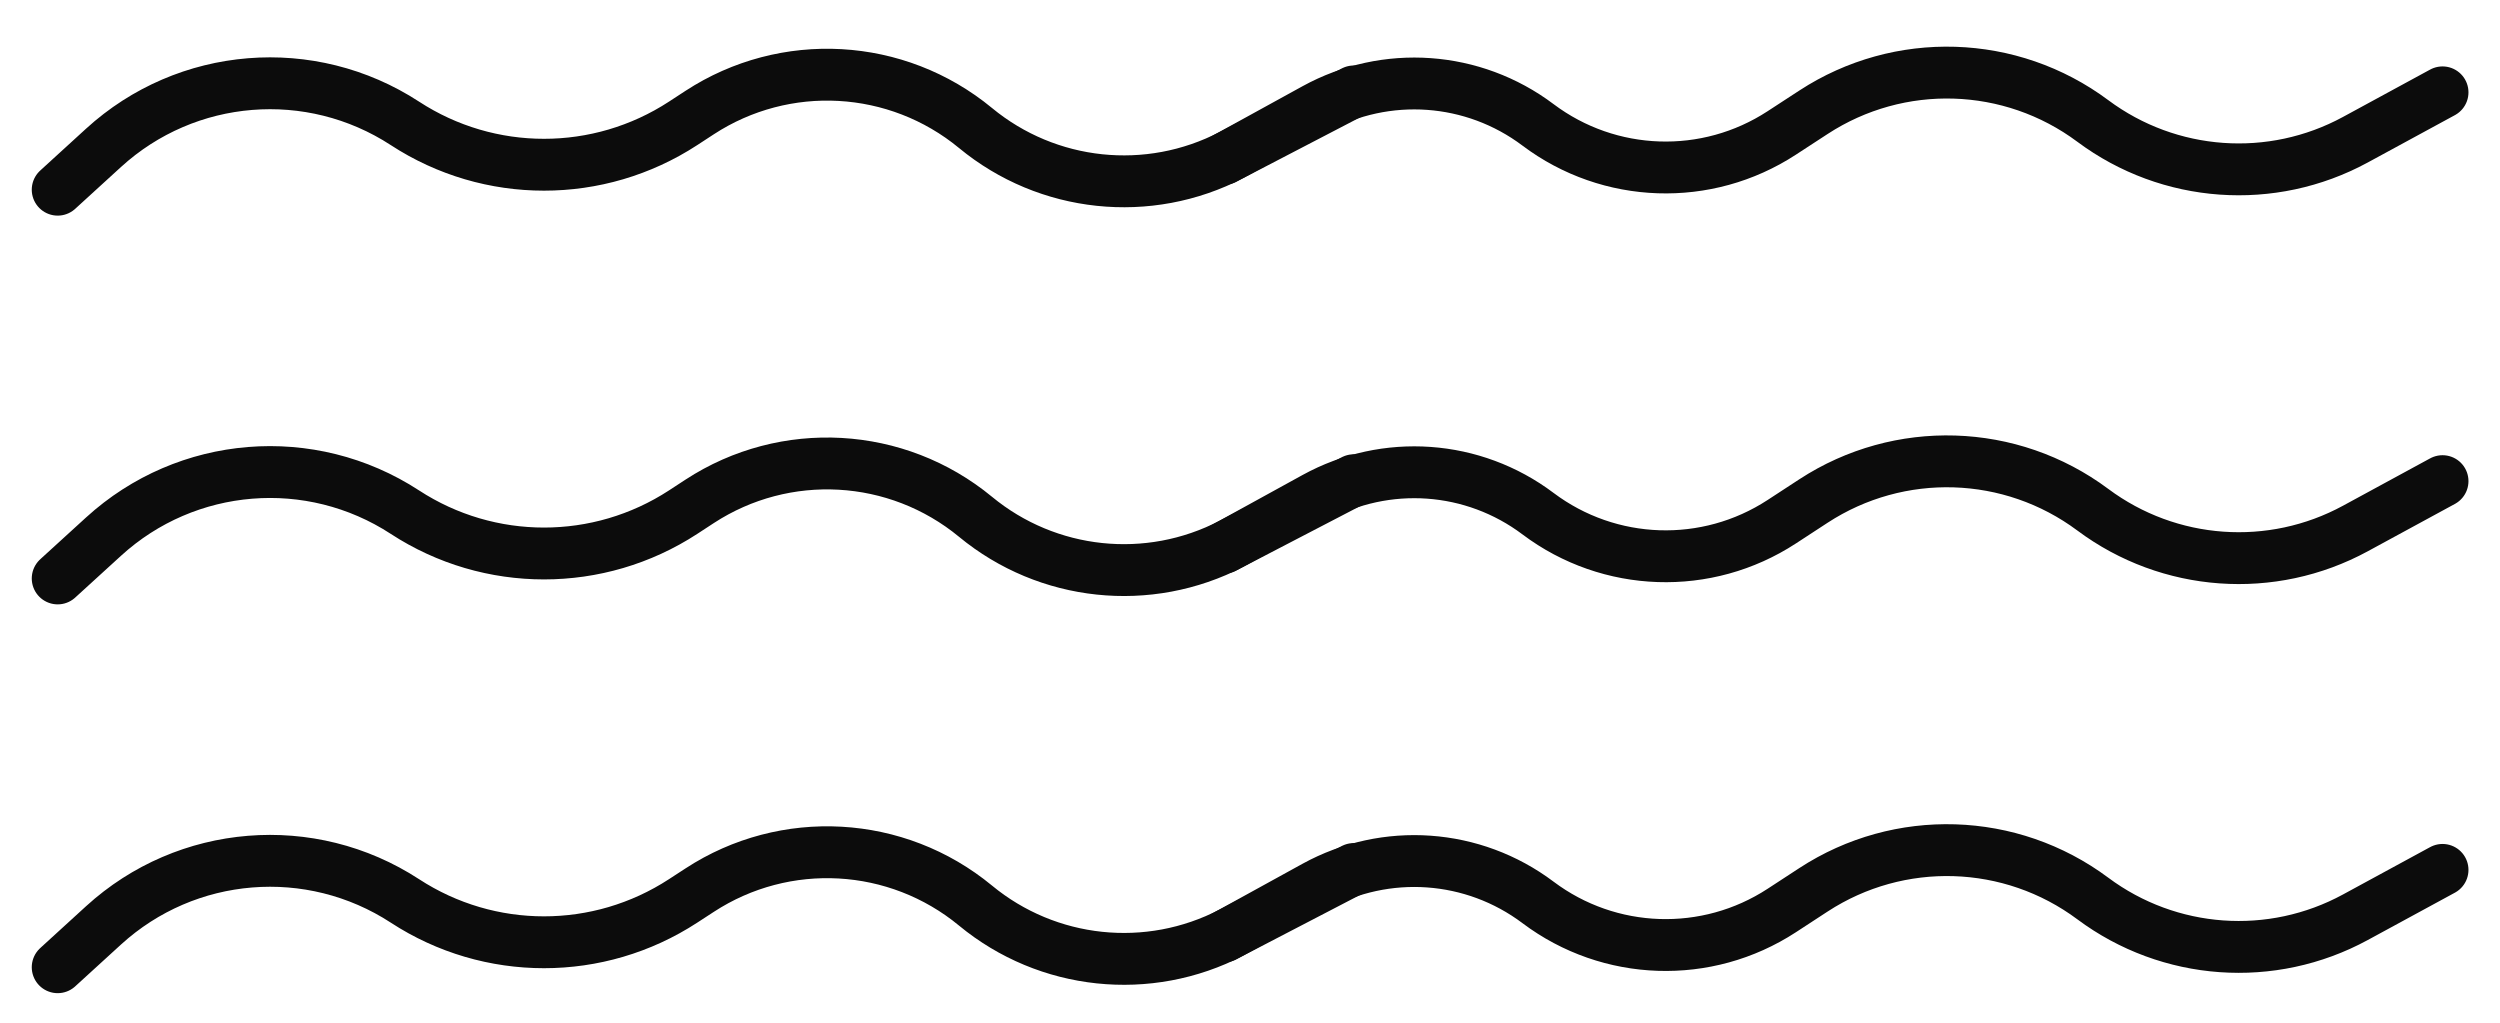
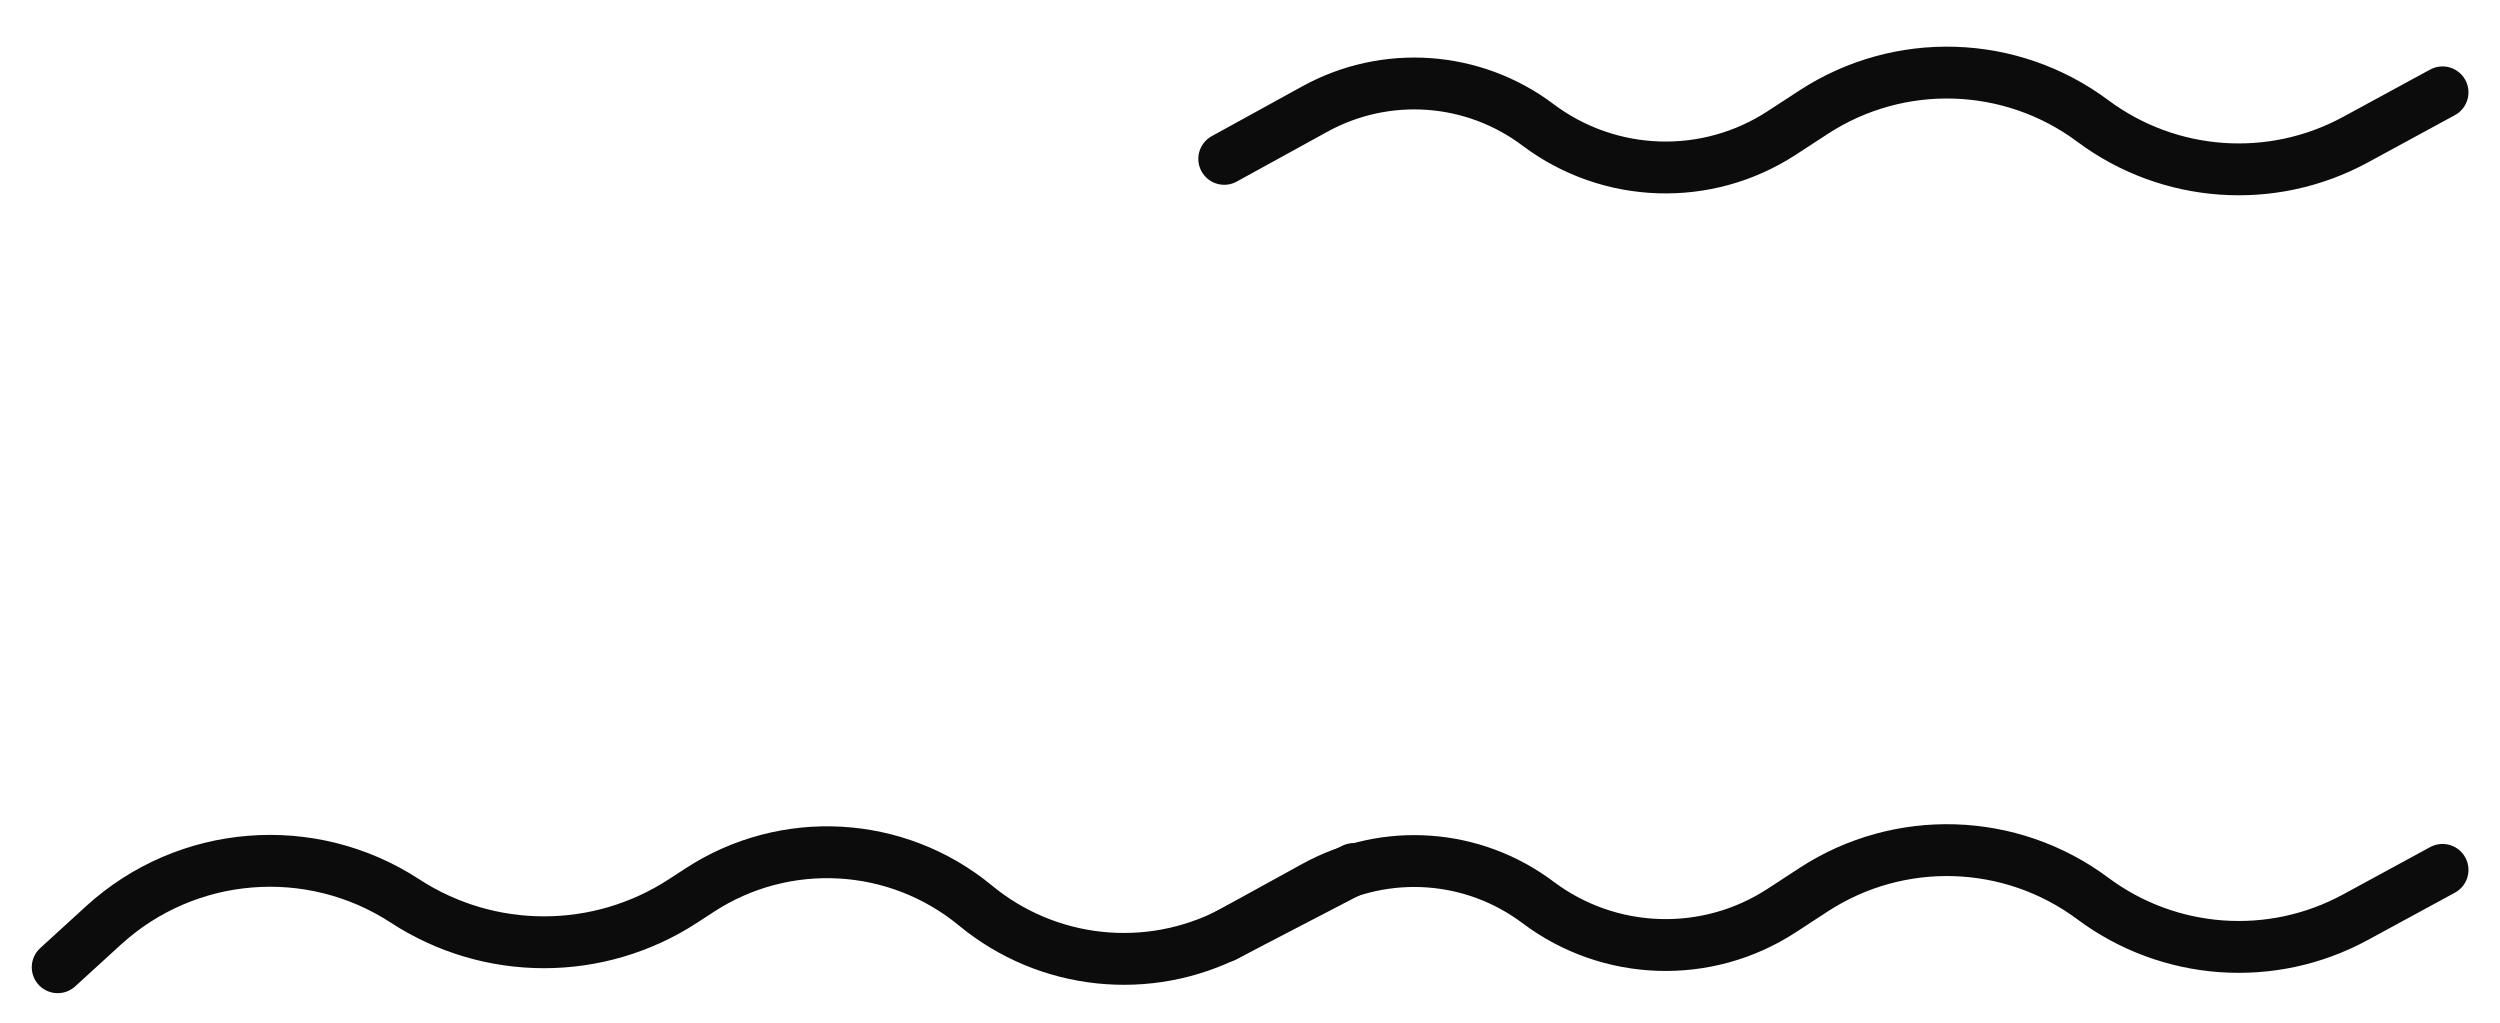
<svg xmlns="http://www.w3.org/2000/svg" fill="none" viewBox="0 0 66 27" height="27" width="66">
-   <path stroke-linecap="round" stroke-width="1.369" stroke="#0C0C0C" d="M35.739 2.414L32.511 4.093C30.319 5.232 27.658 4.952 25.753 3.379V3.379C23.676 1.666 20.727 1.501 18.472 2.971L18.034 3.257C15.802 4.713 12.921 4.713 10.69 3.257V3.257C8.2 1.634 4.928 1.899 2.733 3.903L1.523 5.008" />
  <path stroke-linecap="round" stroke-width="1.369" stroke="#0C0C0C" d="M64.483 2.438L62.181 3.689C59.972 4.889 57.267 4.696 55.251 3.194V3.194C53.084 1.579 50.141 1.487 47.877 2.963L47.036 3.511C45.06 4.8 42.489 4.714 40.603 3.296V3.296C38.894 2.01 36.59 1.846 34.715 2.877L32.32 4.194" />
-   <path stroke-linecap="round" stroke-width="1.369" stroke="#0C0C0C" d="M35.739 12.678L32.511 14.356C30.319 15.496 27.658 15.215 25.753 13.643V13.643C23.676 11.93 20.727 11.764 18.472 13.235L18.034 13.521C15.802 14.976 12.921 14.976 10.69 13.521V13.521C8.2 11.897 4.928 12.163 2.733 14.167L1.523 15.271" />
-   <path stroke-linecap="round" stroke-width="1.369" stroke="#0C0C0C" d="M64.483 12.702L62.181 13.953C59.972 15.153 57.267 14.96 55.251 13.457V13.457C53.084 11.842 50.141 11.75 47.877 13.226L47.036 13.775C45.06 15.064 42.489 14.978 40.603 13.56V13.56C38.894 12.274 36.59 12.11 34.715 13.141L32.32 14.458" />
  <path stroke-linecap="round" stroke-width="1.369" stroke="#0C0C0C" d="M35.739 22.942L32.511 24.62C30.319 25.76 27.658 25.479 25.753 23.907V23.907C23.676 22.193 20.727 22.028 18.472 23.499L18.034 23.784C15.802 25.24 12.921 25.24 10.69 23.784V23.784C8.2 22.161 4.928 22.427 2.733 24.43L1.523 25.535" />
  <path stroke-linecap="round" stroke-width="1.369" stroke="#0C0C0C" d="M64.483 22.965L62.181 24.216C59.972 25.417 57.267 25.223 55.251 23.721V23.721C53.084 22.106 50.141 22.014 47.877 23.49L47.036 24.039C45.06 25.327 42.489 25.241 40.603 23.823V23.823C38.894 22.538 36.59 22.374 34.715 23.404L32.32 24.722" />
</svg>